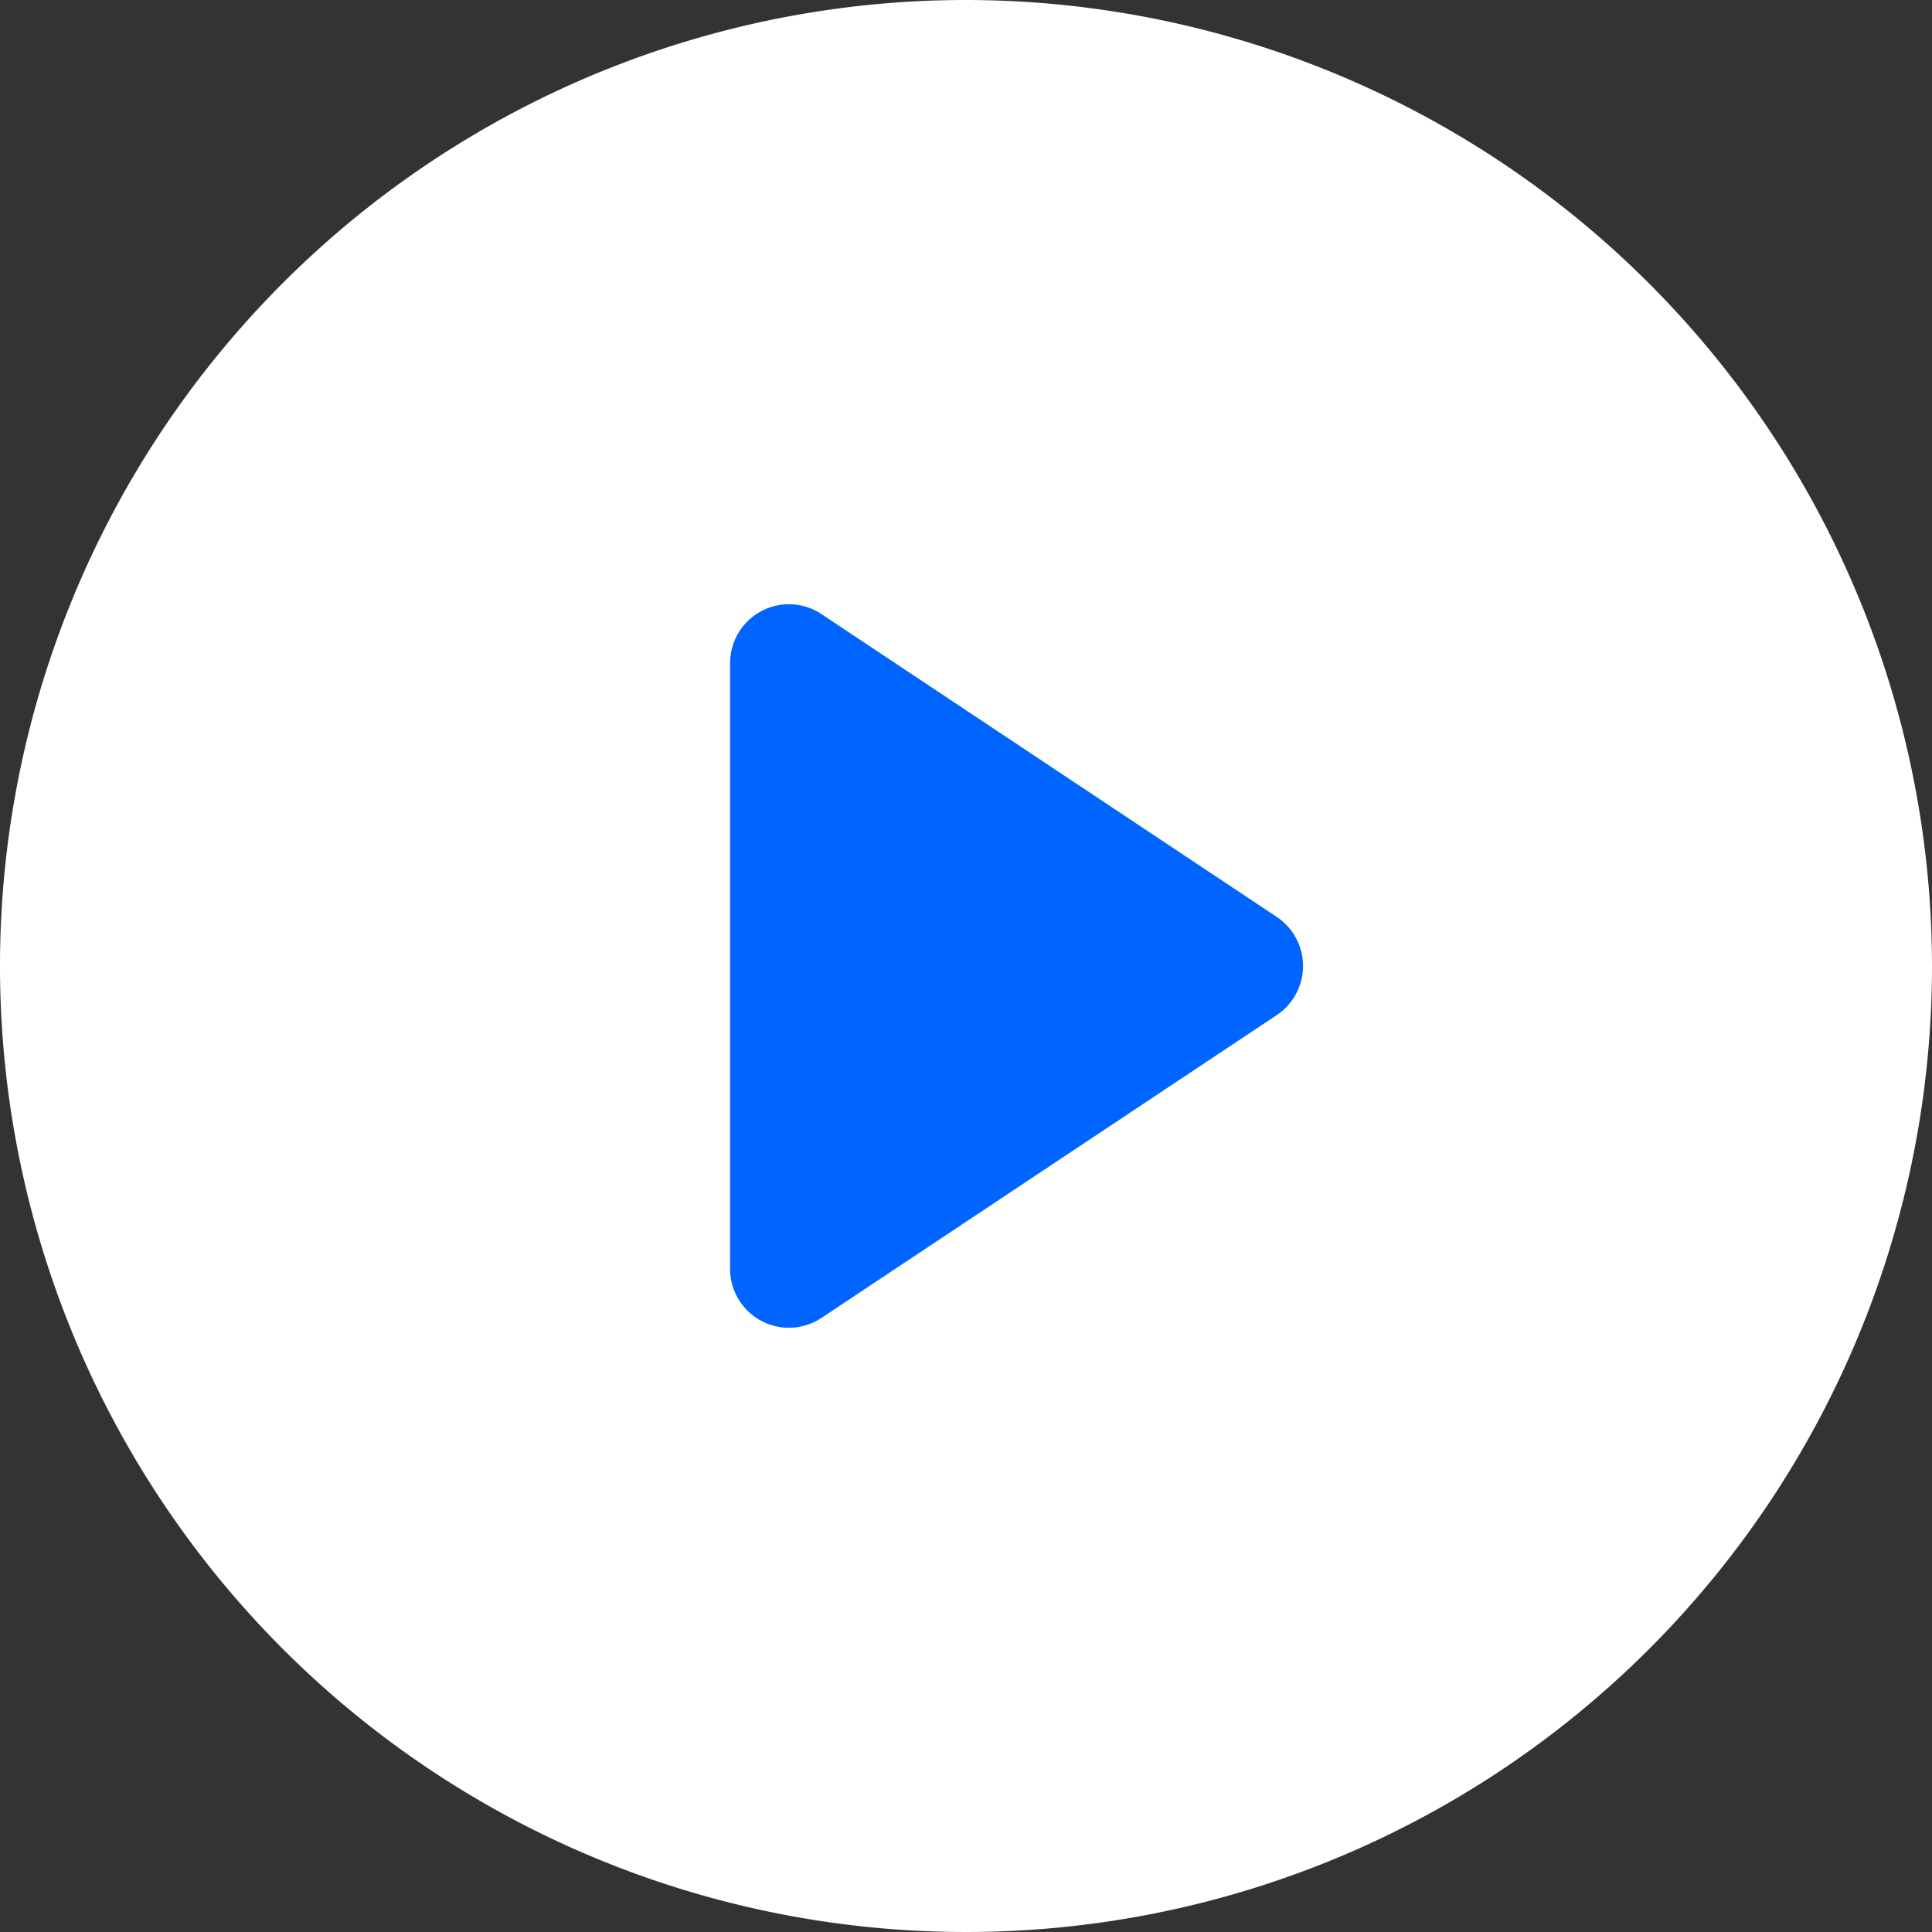
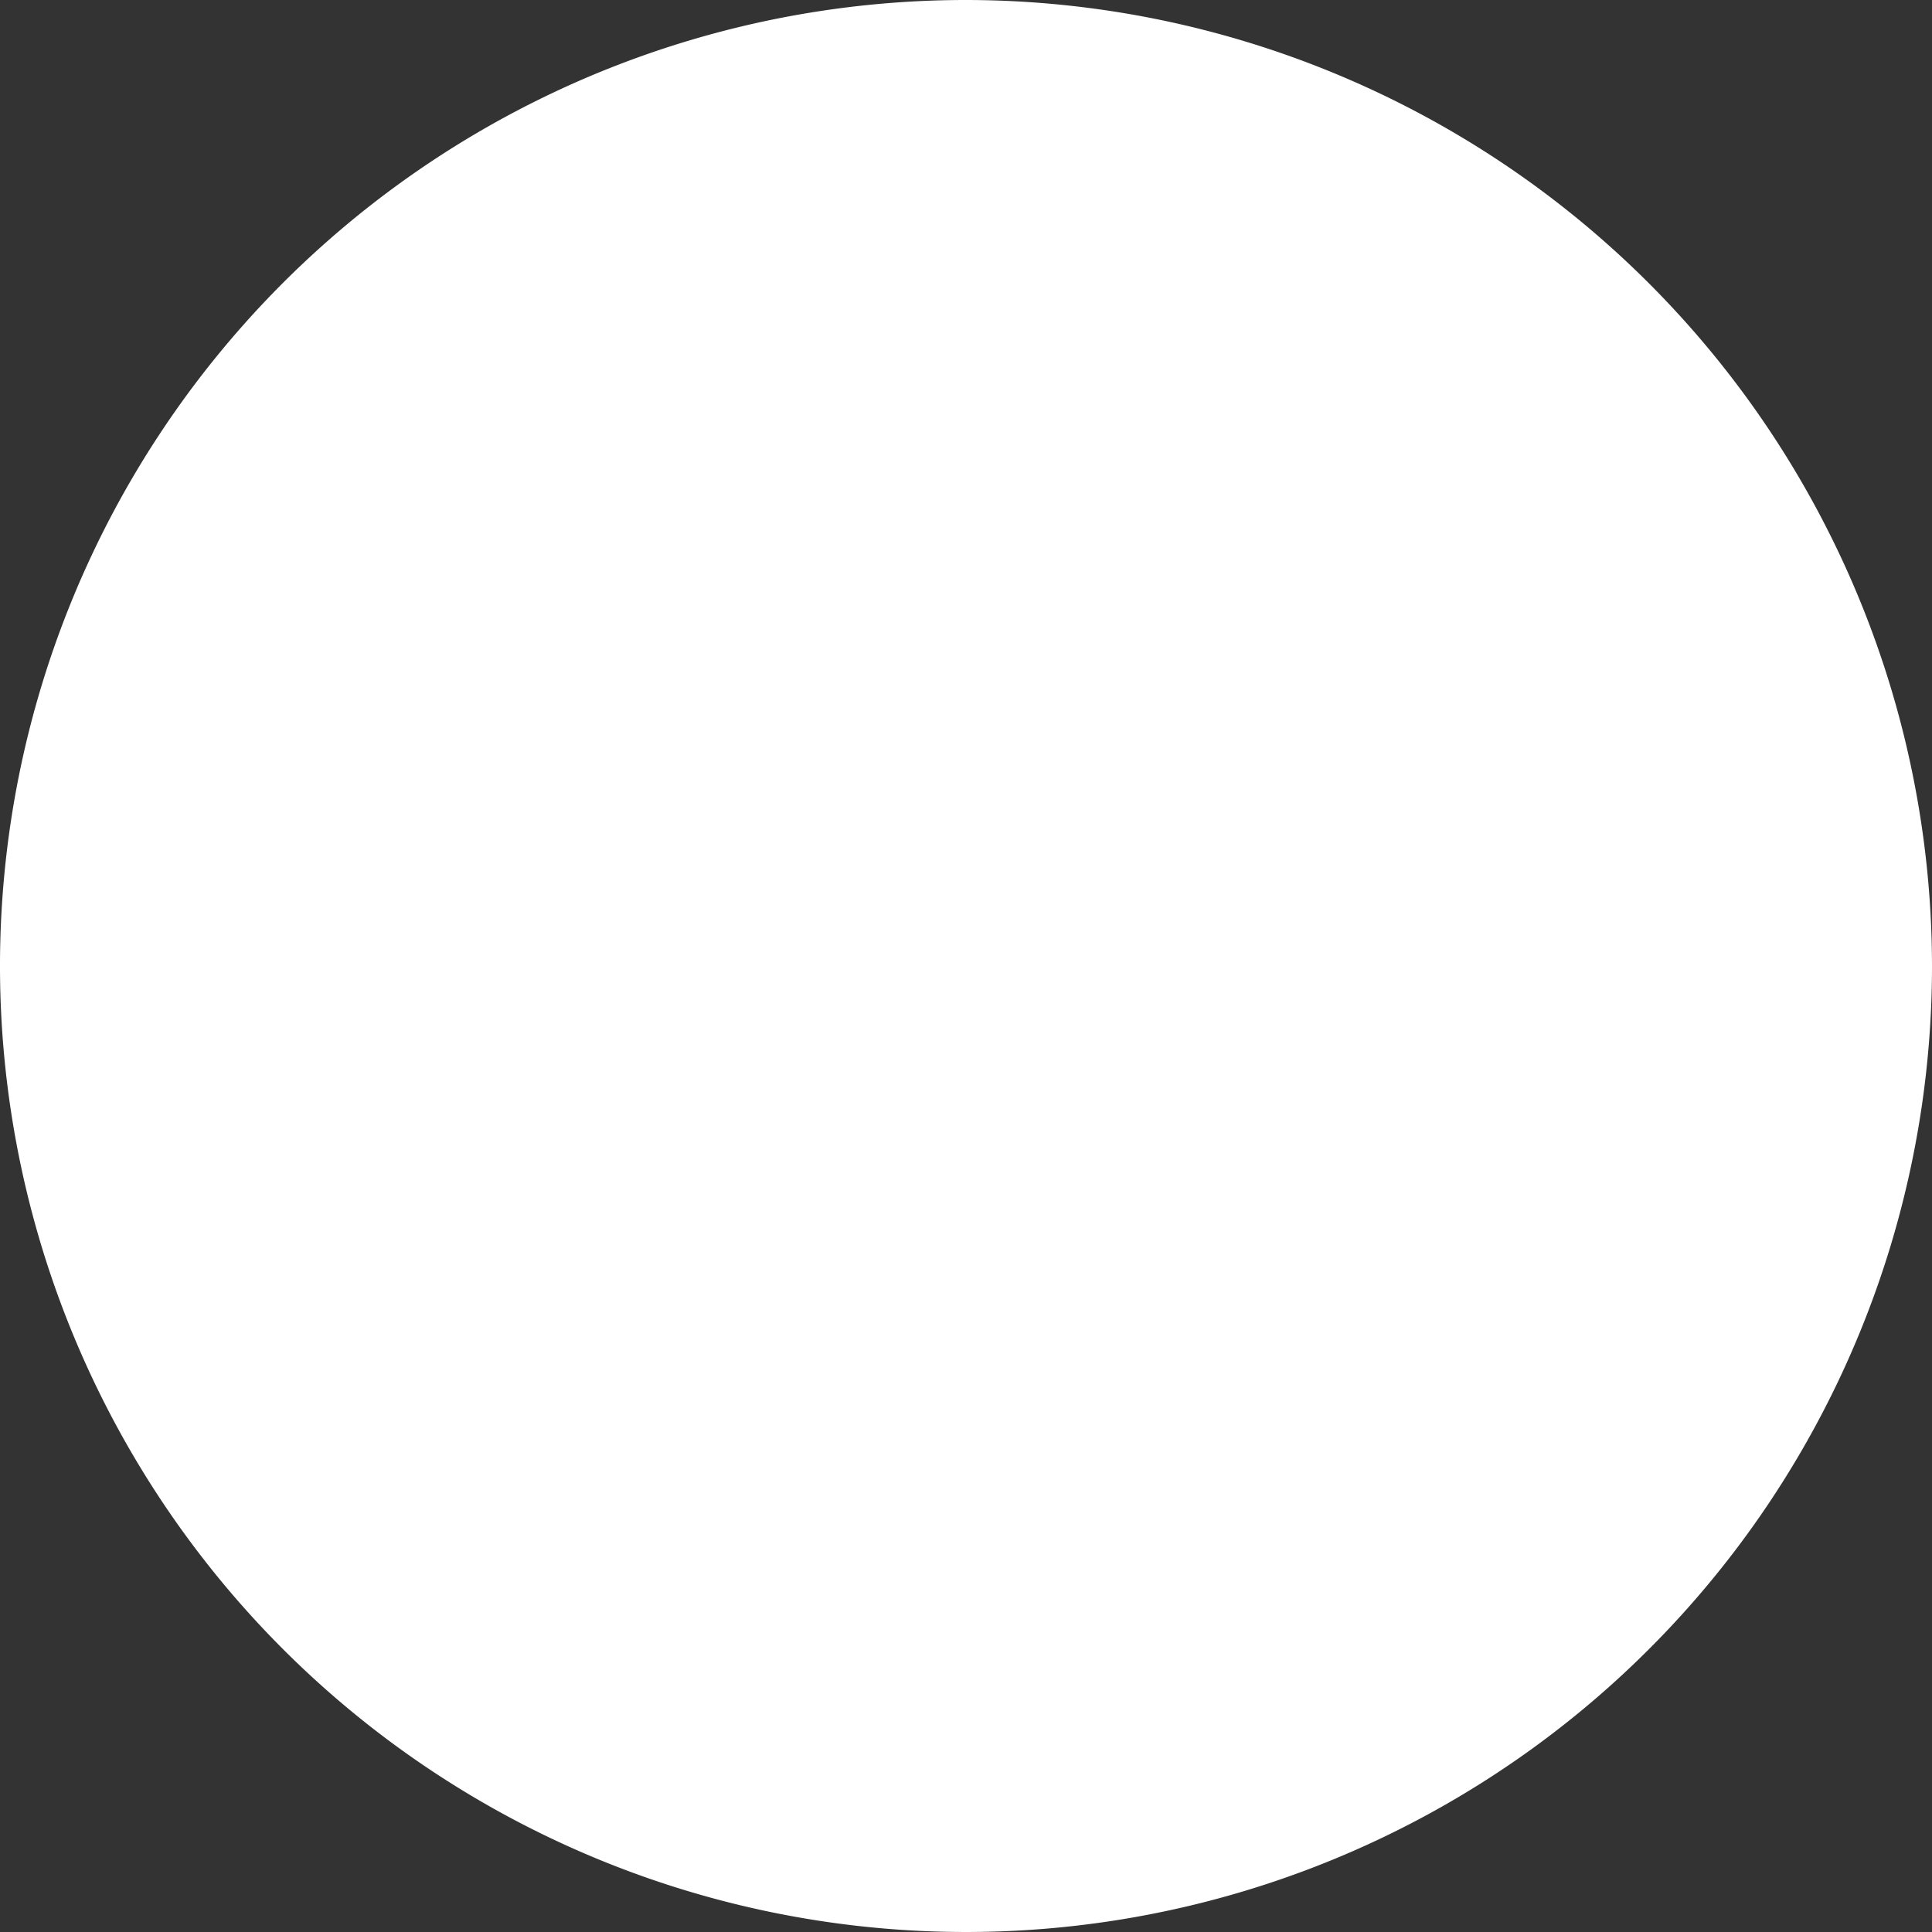
<svg xmlns="http://www.w3.org/2000/svg" width="95" height="95" viewBox="0 0 95 95">
  <rect x="0" y="0" width="95" height="95" fill="#333333" stroke="none" />
  <g id="Grupo_17514" data-name="Grupo 17514" transform="translate(-3683 8259)">
-     <path id="Trazado_8927" data-name="Trazado 8927" d="M50,2.5A47.5,47.5,0,1,0,97.5,50,47.543,47.543,0,0,0,50,2.5Z" transform="translate(3680.5 -8261.5)" fill="#fff" />
-     <path id="Trazado_8928" data-name="Trazado 8928" d="M65.3,52.4,42.9,67.3a2.893,2.893,0,0,1-4.5-2.4V35.1a2.893,2.893,0,0,1,4.5-2.4L65.3,47.6A2.9,2.9,0,0,1,65.3,52.4Z" transform="translate(3680.5 -8261.5)" fill="#0064ff" />
+     <path id="Trazado_8927" data-name="Trazado 8927" d="M50,2.5A47.5,47.5,0,1,0,97.5,50,47.543,47.543,0,0,0,50,2.5" transform="translate(3680.5 -8261.5)" fill="#fff" />
  </g>
</svg>